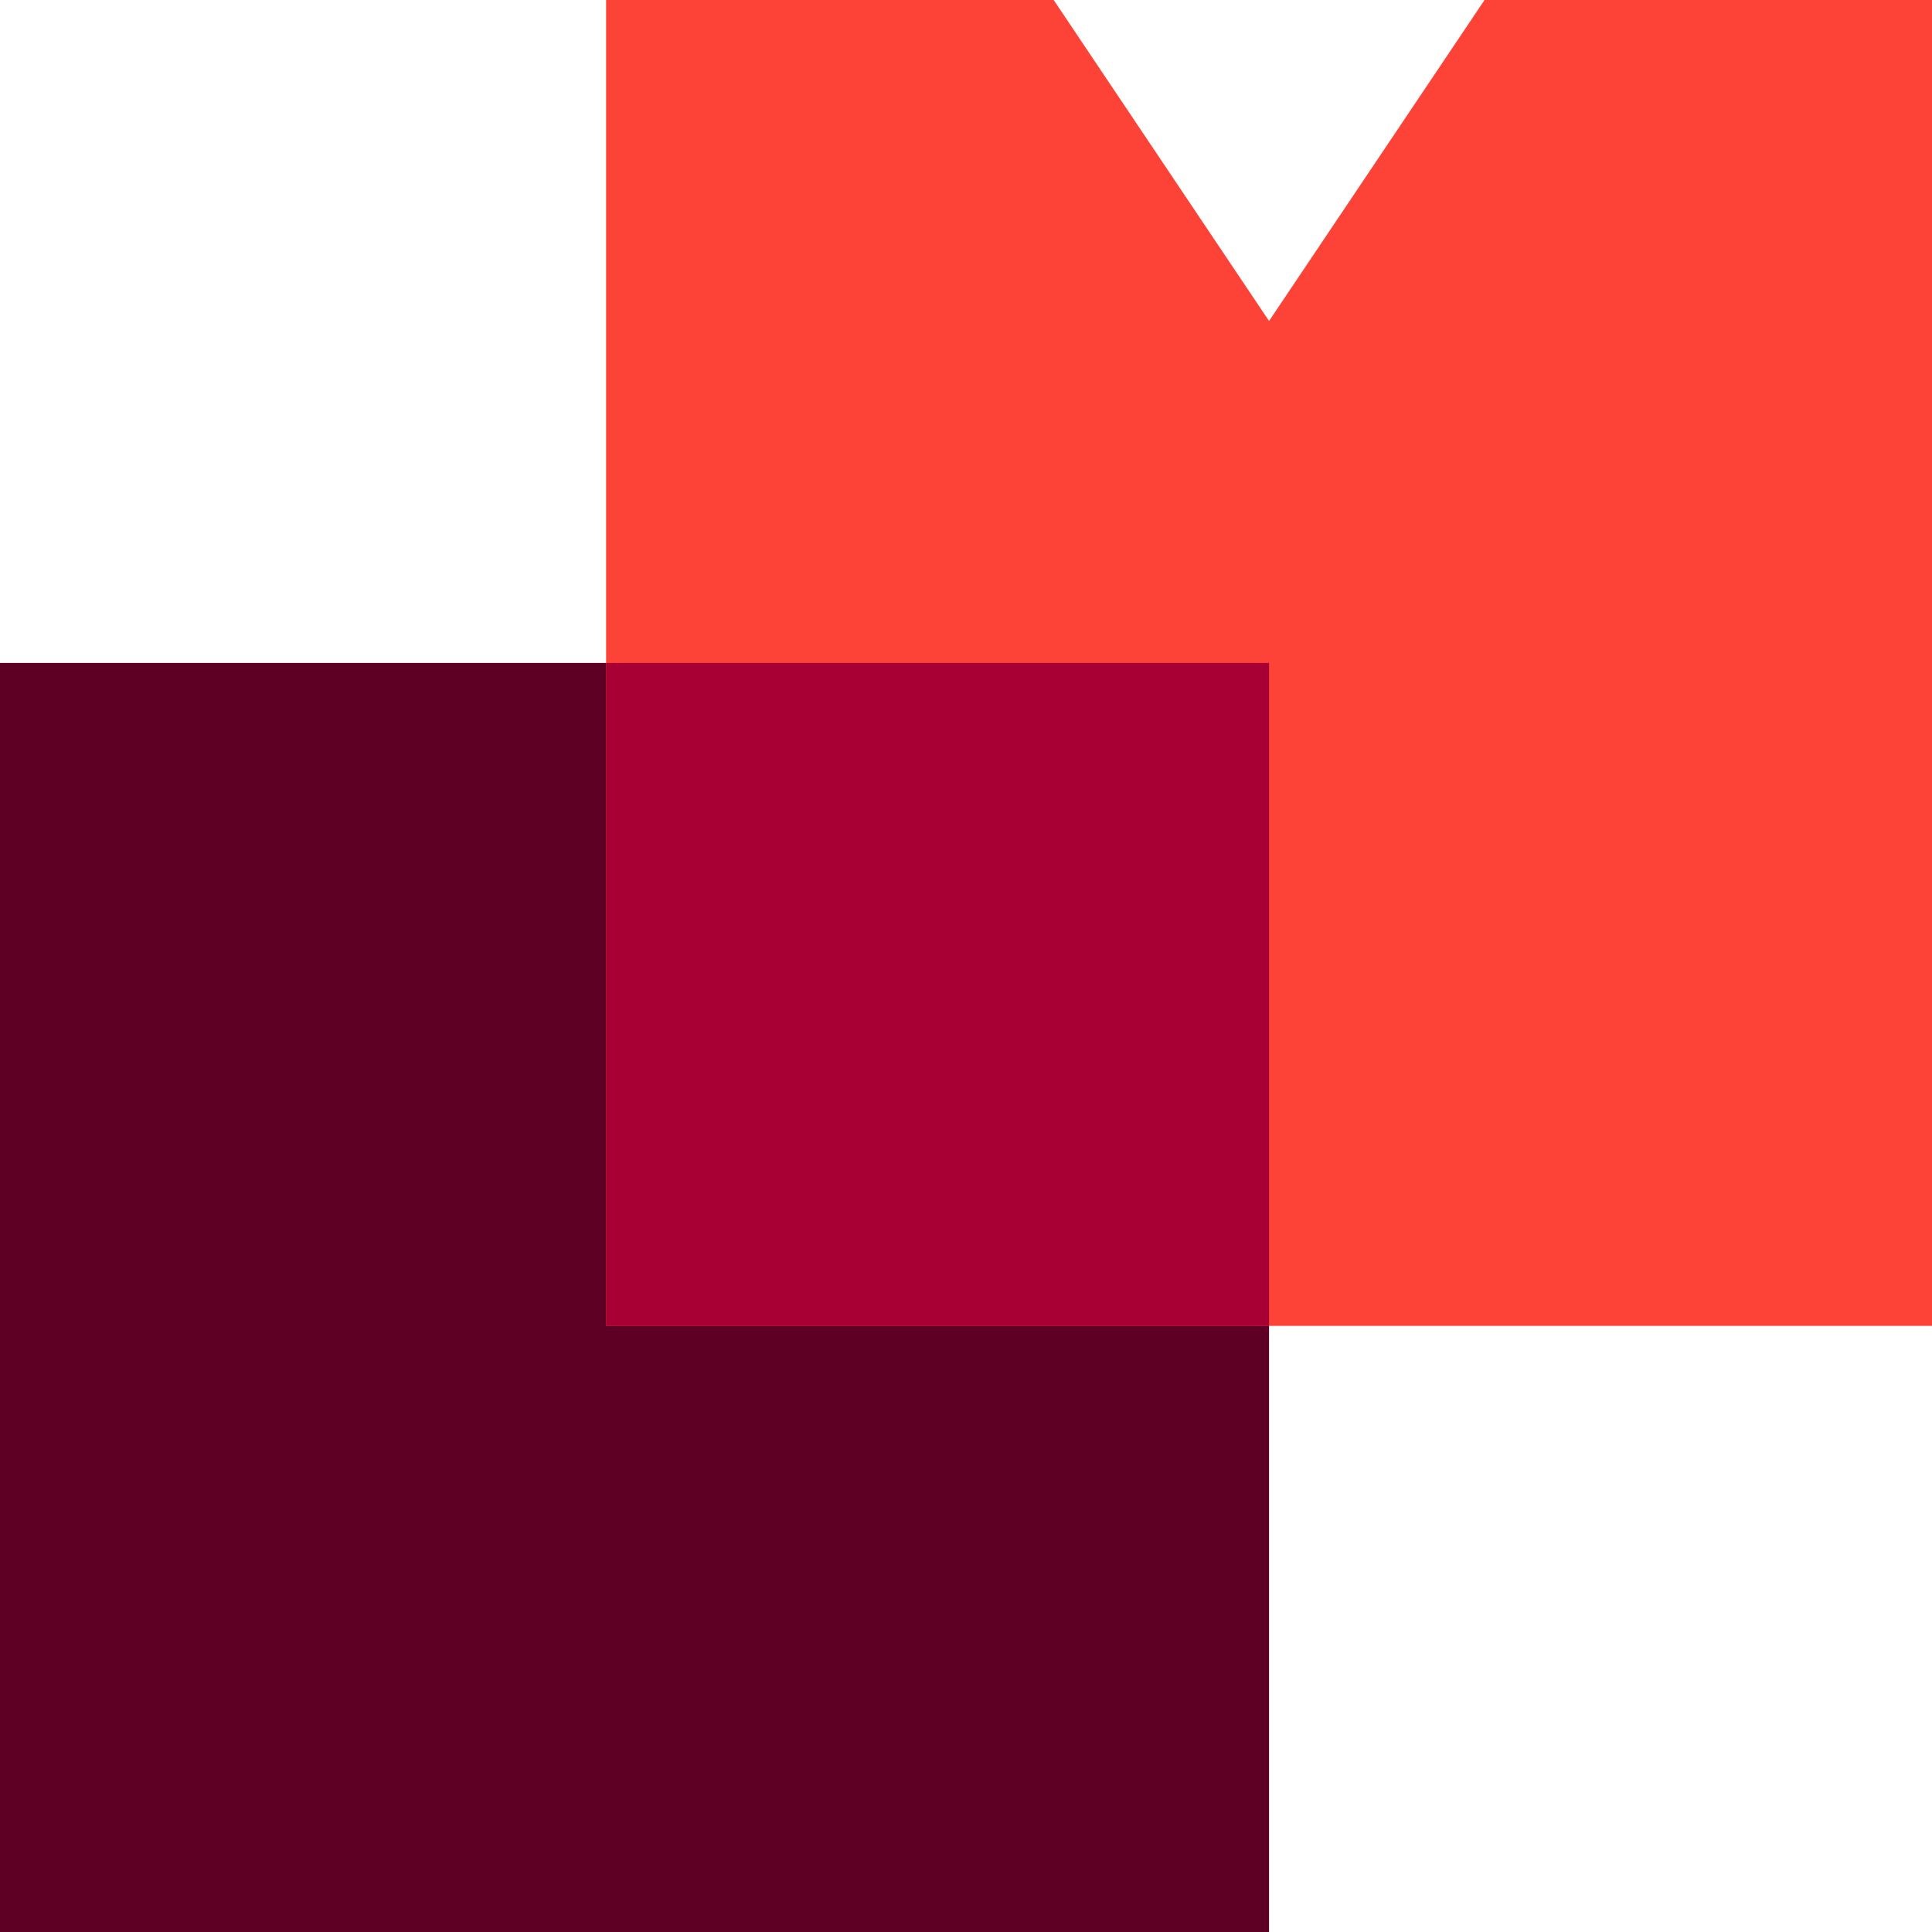
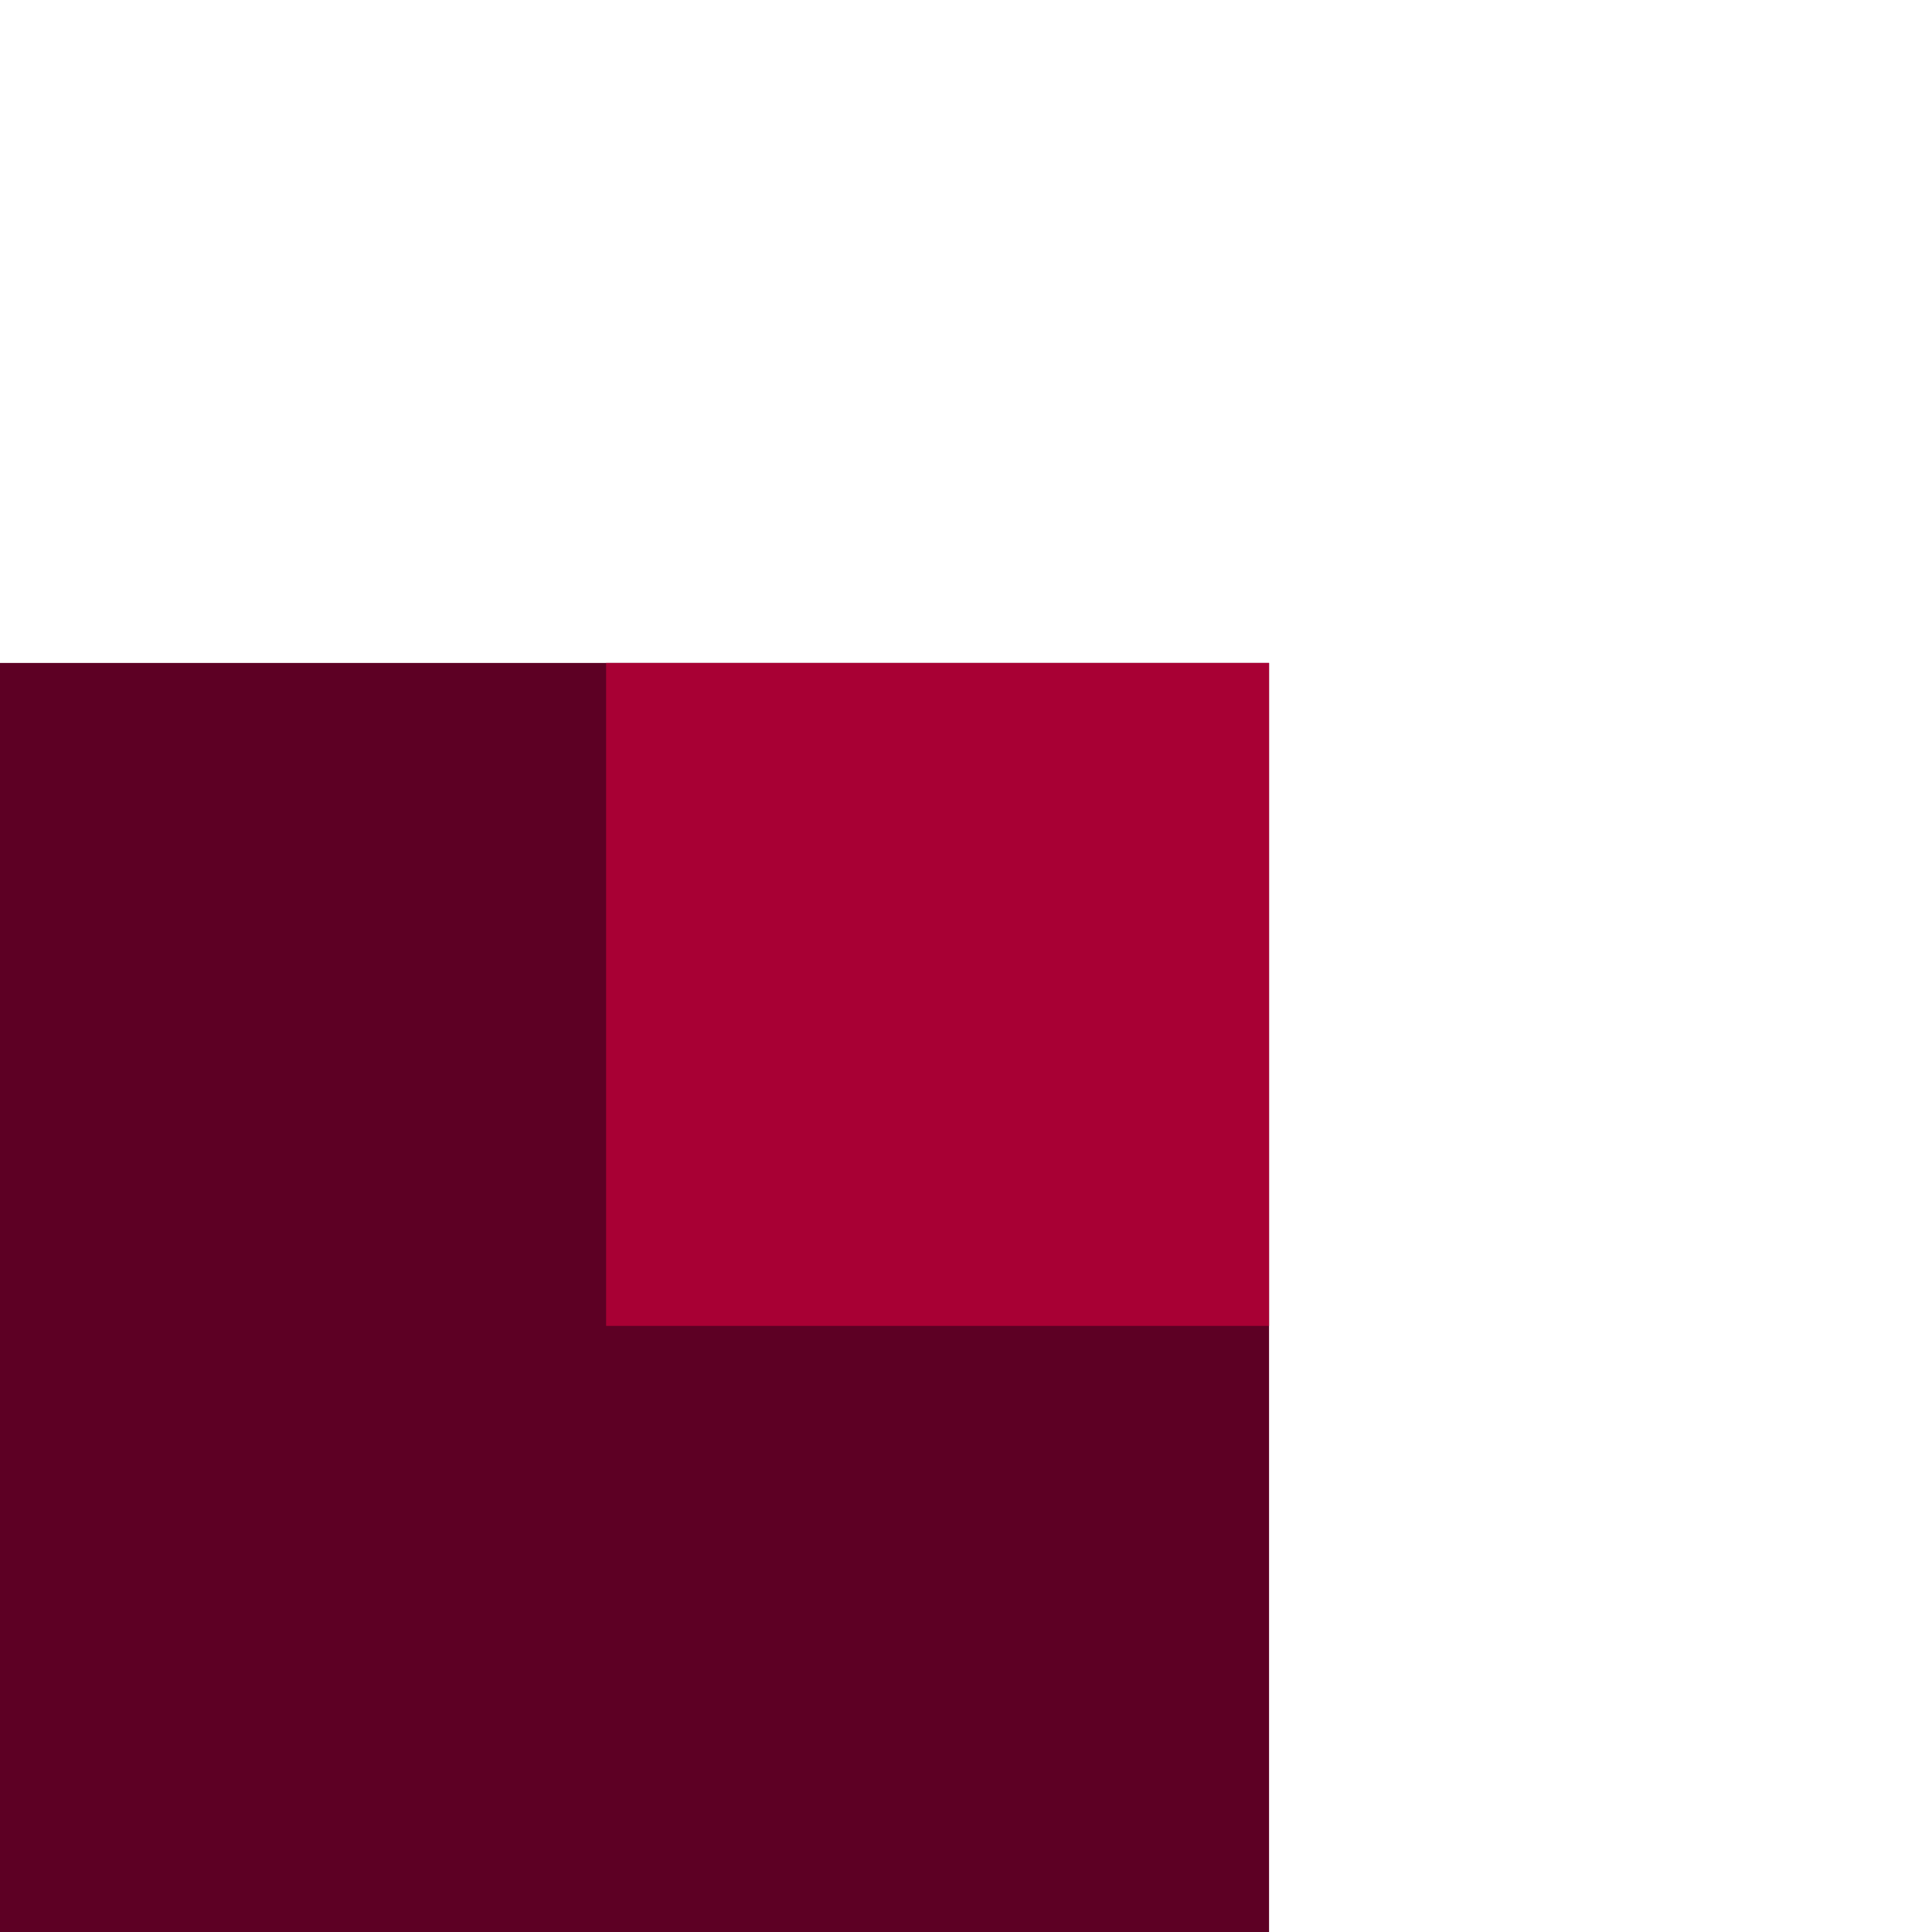
<svg xmlns="http://www.w3.org/2000/svg" width="100" height="100" viewBox="0 0 100 100" fill="none">
  <path d="M65.686 34.314H0V100H65.686V34.314Z" fill="#5D0024" />
-   <path d="M100 68.628V0H76.839L65.686 16.614L54.538 0H31.372V68.628H100Z" fill="#FD4338" />
  <path d="M65.686 34.314H31.372V68.628H65.686V34.314Z" fill="#A80034" />
</svg>